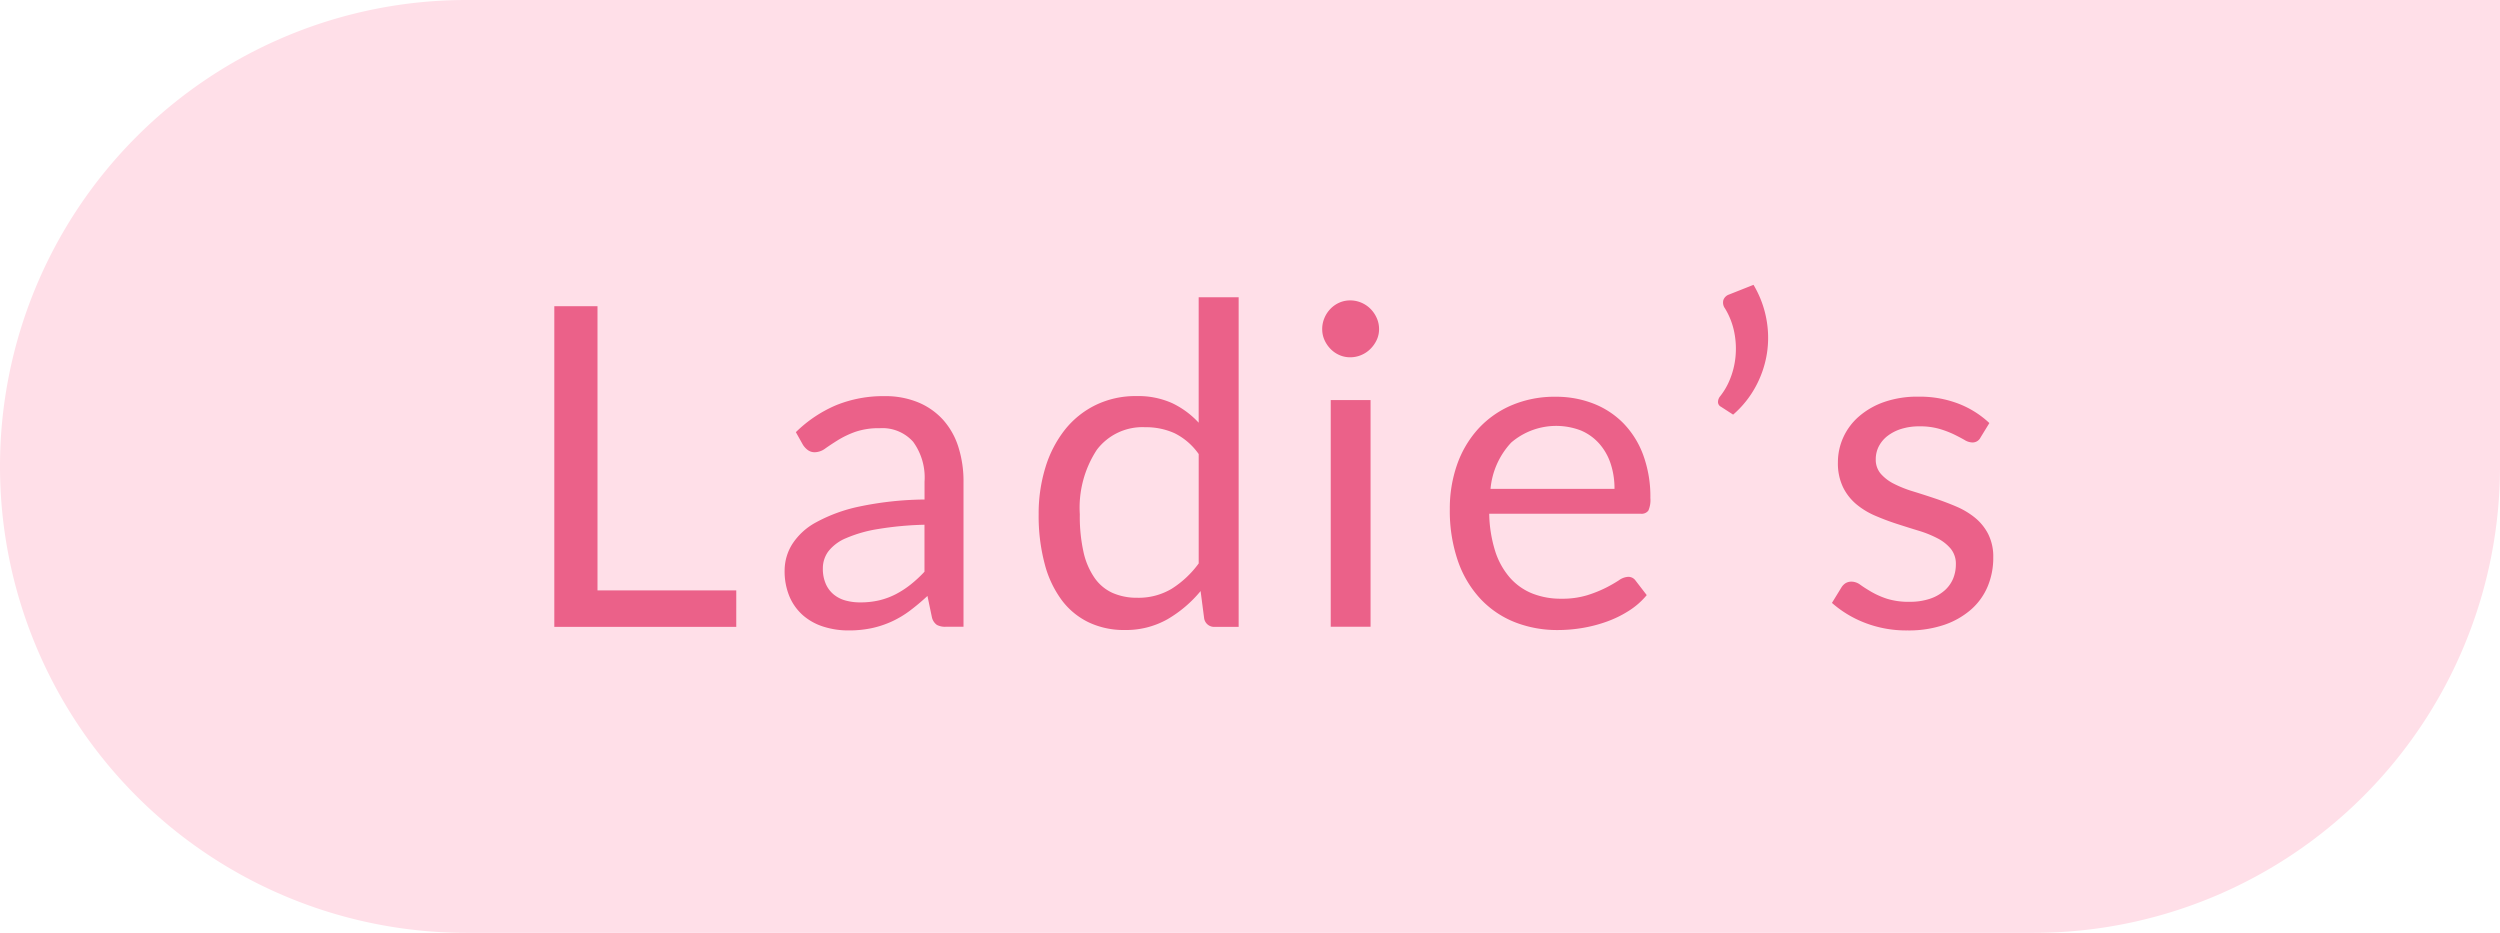
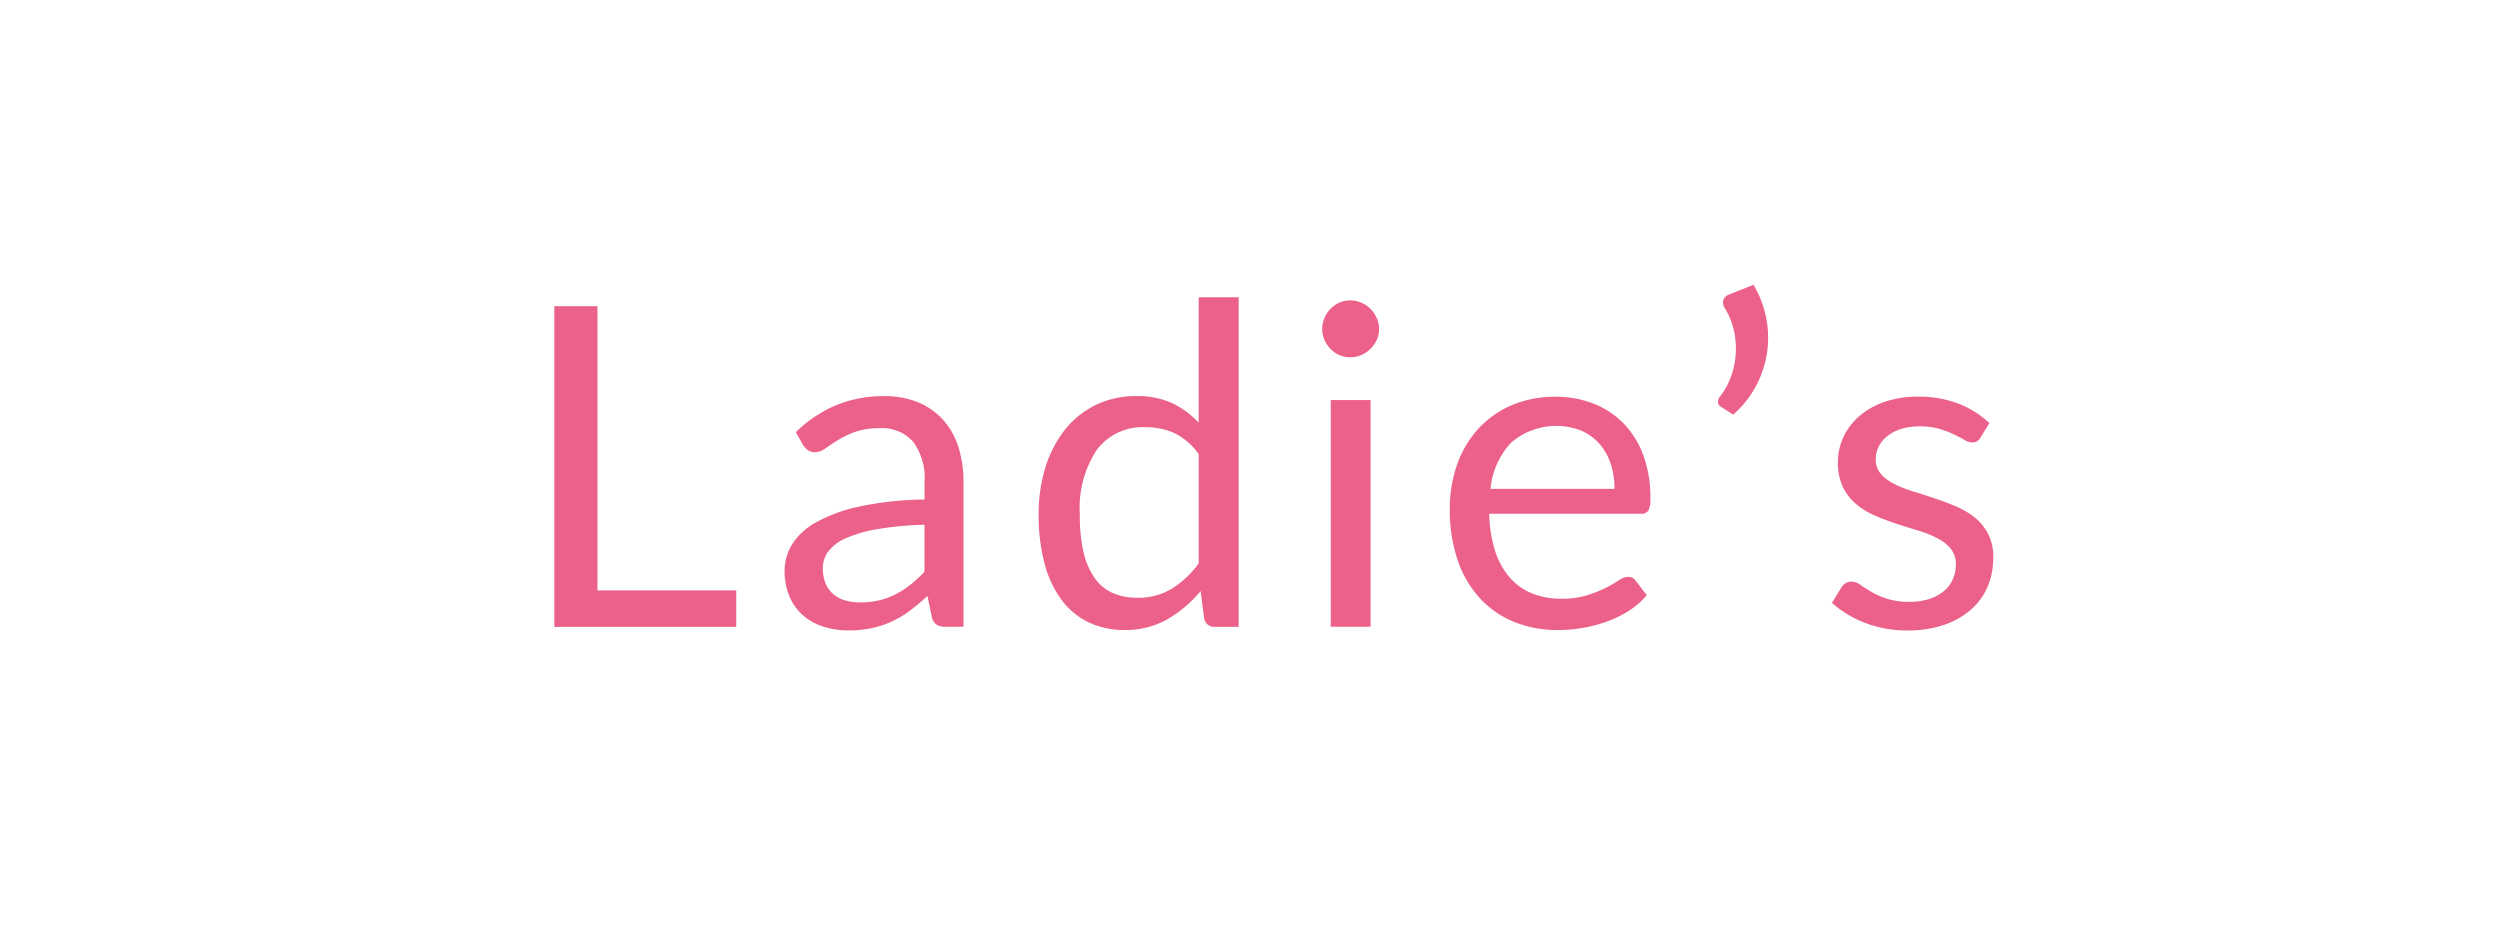
<svg xmlns="http://www.w3.org/2000/svg" id="グループ_1" data-name="グループ 1" width="134" height="50" viewBox="0 0 134 50">
  <defs>
    <style>
      .cls-1 {
        fill: #ffdfe8;
      }

      .cls-2 {
        fill: #eb6189;
        fill-rule: evenodd;
      }
    </style>
  </defs>
-   <path id="長方形_13" data-name="長方形 13" class="cls-1" d="M25,0H134a0,0,0,0,1,0,0V25a25,25,0,0,1-25,25H25A25,25,0,0,1,0,25v0A25,25,0,0,1,25,0Z" />
  <path id="Ladie_s" data-name="Ladie’s" class="cls-2" d="M32.026,31.8V16.567H29.711V33.755h9.753V31.8H32.026Zm17.527-1a6.825,6.825,0,0,1-.738.684,4.963,4.963,0,0,1-.792.516,3.884,3.884,0,0,1-.882.33,4.353,4.353,0,0,1-1.032.114,2.915,2.915,0,0,1-.786-0.1,1.706,1.706,0,0,1-.636-0.324,1.535,1.535,0,0,1-.426-0.57,2.01,2.01,0,0,1-.156-0.828,1.521,1.521,0,0,1,.294-0.912,2.335,2.335,0,0,1,.948-0.708,7.159,7.159,0,0,1,1.692-.486,17.824,17.824,0,0,1,2.513-.234V30.8ZM43.039,24a1.041,1.041,0,0,0,.264.282,0.612,0.612,0,0,0,.372.114,0.969,0.969,0,0,0,.558-0.2q0.282-.2.672-0.444a4.972,4.972,0,0,1,.924-0.444,3.844,3.844,0,0,1,1.326-.2,2.207,2.207,0,0,1,1.788.726,3.249,3.249,0,0,1,.612,2.141V26.93a17.666,17.666,0,0,0-3.5.378,8.425,8.425,0,0,0-2.315.846,3.468,3.468,0,0,0-1.284,1.181,2.673,2.673,0,0,0-.4,1.385,3.5,3.5,0,0,0,.27,1.433,2.793,2.793,0,0,0,.732,1,3.074,3.074,0,0,0,1.086.594,4.376,4.376,0,0,0,1.332.2,5.88,5.88,0,0,0,1.266-.126,5.222,5.222,0,0,0,1.074-.36,5.363,5.363,0,0,0,.96-0.576,11.875,11.875,0,0,0,.936-0.786l0.24,1.151a0.693,0.693,0,0,0,.264.4,0.93,0.93,0,0,0,.48.1h0.948V25.983a6.045,6.045,0,0,0-.276-1.871,3.965,3.965,0,0,0-.816-1.451,3.717,3.717,0,0,0-1.332-.936,4.605,4.605,0,0,0-1.811-.336,6.708,6.708,0,0,0-2.579.48,6.941,6.941,0,0,0-2.172,1.451Zm21.21,6.357A5.272,5.272,0,0,1,62.8,31.716a3.463,3.463,0,0,1-1.842.48,3.233,3.233,0,0,1-1.308-.252,2.355,2.355,0,0,1-.972-0.8,3.91,3.91,0,0,1-.6-1.391,8.774,8.774,0,0,1-.2-2.033,5.657,5.657,0,0,1,.912-3.454,3.064,3.064,0,0,1,2.6-1.211,3.713,3.713,0,0,1,1.56.318,3.454,3.454,0,0,1,1.3,1.121v5.865Zm0-14.273v6.729a4.638,4.638,0,0,0-1.422-1.049,4.439,4.439,0,0,0-1.913-.378,4.881,4.881,0,0,0-2.2.486,4.788,4.788,0,0,0-1.65,1.337,6.162,6.162,0,0,0-1.032,2.009,8.385,8.385,0,0,0-.36,2.5A10,10,0,0,0,56,30.4a5.625,5.625,0,0,0,.924,1.943,3.926,3.926,0,0,0,1.452,1.181,4.388,4.388,0,0,0,1.9.4,4.52,4.52,0,0,0,2.3-.576,6.62,6.62,0,0,0,1.776-1.511l0.192,1.475a0.544,0.544,0,0,0,.576.444h1.272V16.088H64.249ZM71.327,21.6v12.15h2.135V21.6H71.327ZM73.792,17.2a1.632,1.632,0,0,0-.336-0.492,1.547,1.547,0,0,0-.492-0.33,1.5,1.5,0,0,0-.594-0.12,1.419,1.419,0,0,0-.582.12,1.511,1.511,0,0,0-.474.33,1.592,1.592,0,0,0-.324.492,1.5,1.5,0,0,0-.12.594,1.415,1.415,0,0,0,.12.582,1.632,1.632,0,0,0,.324.48,1.5,1.5,0,0,0,.474.33,1.414,1.414,0,0,0,.582.12,1.5,1.5,0,0,0,.594-0.12,1.54,1.54,0,0,0,.492-0.33,1.677,1.677,0,0,0,.336-0.48,1.357,1.357,0,0,0,.126-0.582A1.439,1.439,0,0,0,73.792,17.2Zm6.1,9.158A4.186,4.186,0,0,1,81,23.878a3.7,3.7,0,0,1,3.737-.648,2.732,2.732,0,0,1,.978.7,3.059,3.059,0,0,1,.612,1.068,4.213,4.213,0,0,1,.21,1.361H79.893Zm7.774,4.917a0.47,0.47,0,0,0-.408-0.2,0.93,0.93,0,0,0-.486.186,7.667,7.667,0,0,1-.7.4,6.6,6.6,0,0,1-1,.4,4.575,4.575,0,0,1-1.386.186,4.119,4.119,0,0,1-1.56-.282,3.17,3.17,0,0,1-1.2-.852,4.017,4.017,0,0,1-.786-1.421,7.1,7.1,0,0,1-.318-2h8.122a0.448,0.448,0,0,0,.408-0.168,1.393,1.393,0,0,0,.108-0.672,6.487,6.487,0,0,0-.384-2.309,4.839,4.839,0,0,0-1.062-1.7,4.577,4.577,0,0,0-1.608-1.055,5.475,5.475,0,0,0-2.022-.366,5.871,5.871,0,0,0-2.375.462,5.163,5.163,0,0,0-1.788,1.271A5.6,5.6,0,0,0,78.1,25.059a7.078,7.078,0,0,0-.39,2.375,8.265,8.265,0,0,0,.432,2.783,5.719,5.719,0,0,0,1.206,2.033A5.091,5.091,0,0,0,81.182,33.5a6.182,6.182,0,0,0,2.321.426,7.961,7.961,0,0,0,1.332-.114,7.506,7.506,0,0,0,1.3-.342,5.891,5.891,0,0,0,1.182-.582,4.052,4.052,0,0,0,.948-0.834Zm5-15.328a0.485,0.485,0,0,0-.294.294,0.528,0.528,0,0,0,.09.45,3.934,3.934,0,0,1,.5,1.3,4.5,4.5,0,0,1,.06,1.3,4.3,4.3,0,0,1-.288,1.175,3.636,3.636,0,0,1-.534.93,0.487,0.487,0,0,0-.114.282,0.283,0.283,0,0,0,.162.282l0.648,0.42a5.341,5.341,0,0,0,1.212-1.511,5.548,5.548,0,0,0,.6-1.775,5.456,5.456,0,0,0-.036-1.871,5.543,5.543,0,0,0-.684-1.8Zm13.964,6.885a5.1,5.1,0,0,0-1.65-1.037,5.8,5.8,0,0,0-2.153-.378A5.419,5.419,0,0,0,101,21.7a4.139,4.139,0,0,0-1.356.774A3.28,3.28,0,0,0,98.8,23.6a3.234,3.234,0,0,0-.288,1.337,2.966,2.966,0,0,0,.27,1.325,2.8,2.8,0,0,0,.714.918,4.085,4.085,0,0,0,1.014.618q0.569,0.246,1.163.438t1.164,0.366a5.819,5.819,0,0,1,1.014.408,2.279,2.279,0,0,1,.714.564,1.272,1.272,0,0,1,.269.834,1.992,1.992,0,0,1-.149.768,1.745,1.745,0,0,1-.462.636,2.293,2.293,0,0,1-.78.438,3.341,3.341,0,0,1-1.092.162,3.83,3.83,0,0,1-1.224-.168,4.411,4.411,0,0,1-.833-0.372q-0.342-.2-0.582-0.372a0.806,0.806,0,0,0-.456-0.168,0.616,0.616,0,0,0-.336.084,0.732,0.732,0,0,0-.228.24l-0.5.816a5.835,5.835,0,0,0,1.752,1.061,6.137,6.137,0,0,0,2.3.414,5.924,5.924,0,0,0,1.968-.3,4.286,4.286,0,0,0,1.439-.822,3.389,3.389,0,0,0,.888-1.235,3.967,3.967,0,0,0,.3-1.553,2.7,2.7,0,0,0-.27-1.253,2.744,2.744,0,0,0-.714-0.882,4.208,4.208,0,0,0-1.008-.6q-0.564-.24-1.157-0.438t-1.158-.372a6.207,6.207,0,0,1-1.008-.4,2.337,2.337,0,0,1-.713-0.54,1.149,1.149,0,0,1-.27-0.78,1.5,1.5,0,0,1,.162-0.69,1.682,1.682,0,0,1,.467-0.558,2.336,2.336,0,0,1,.738-0.378,3.19,3.19,0,0,1,.972-0.138,3.753,3.753,0,0,1,1.08.138,5.3,5.3,0,0,1,.786.3q0.328,0.162.557,0.294a0.834,0.834,0,0,0,.408.132,0.473,0.473,0,0,0,.444-0.264Z" transform="translate(0 -0.156)" />
</svg>